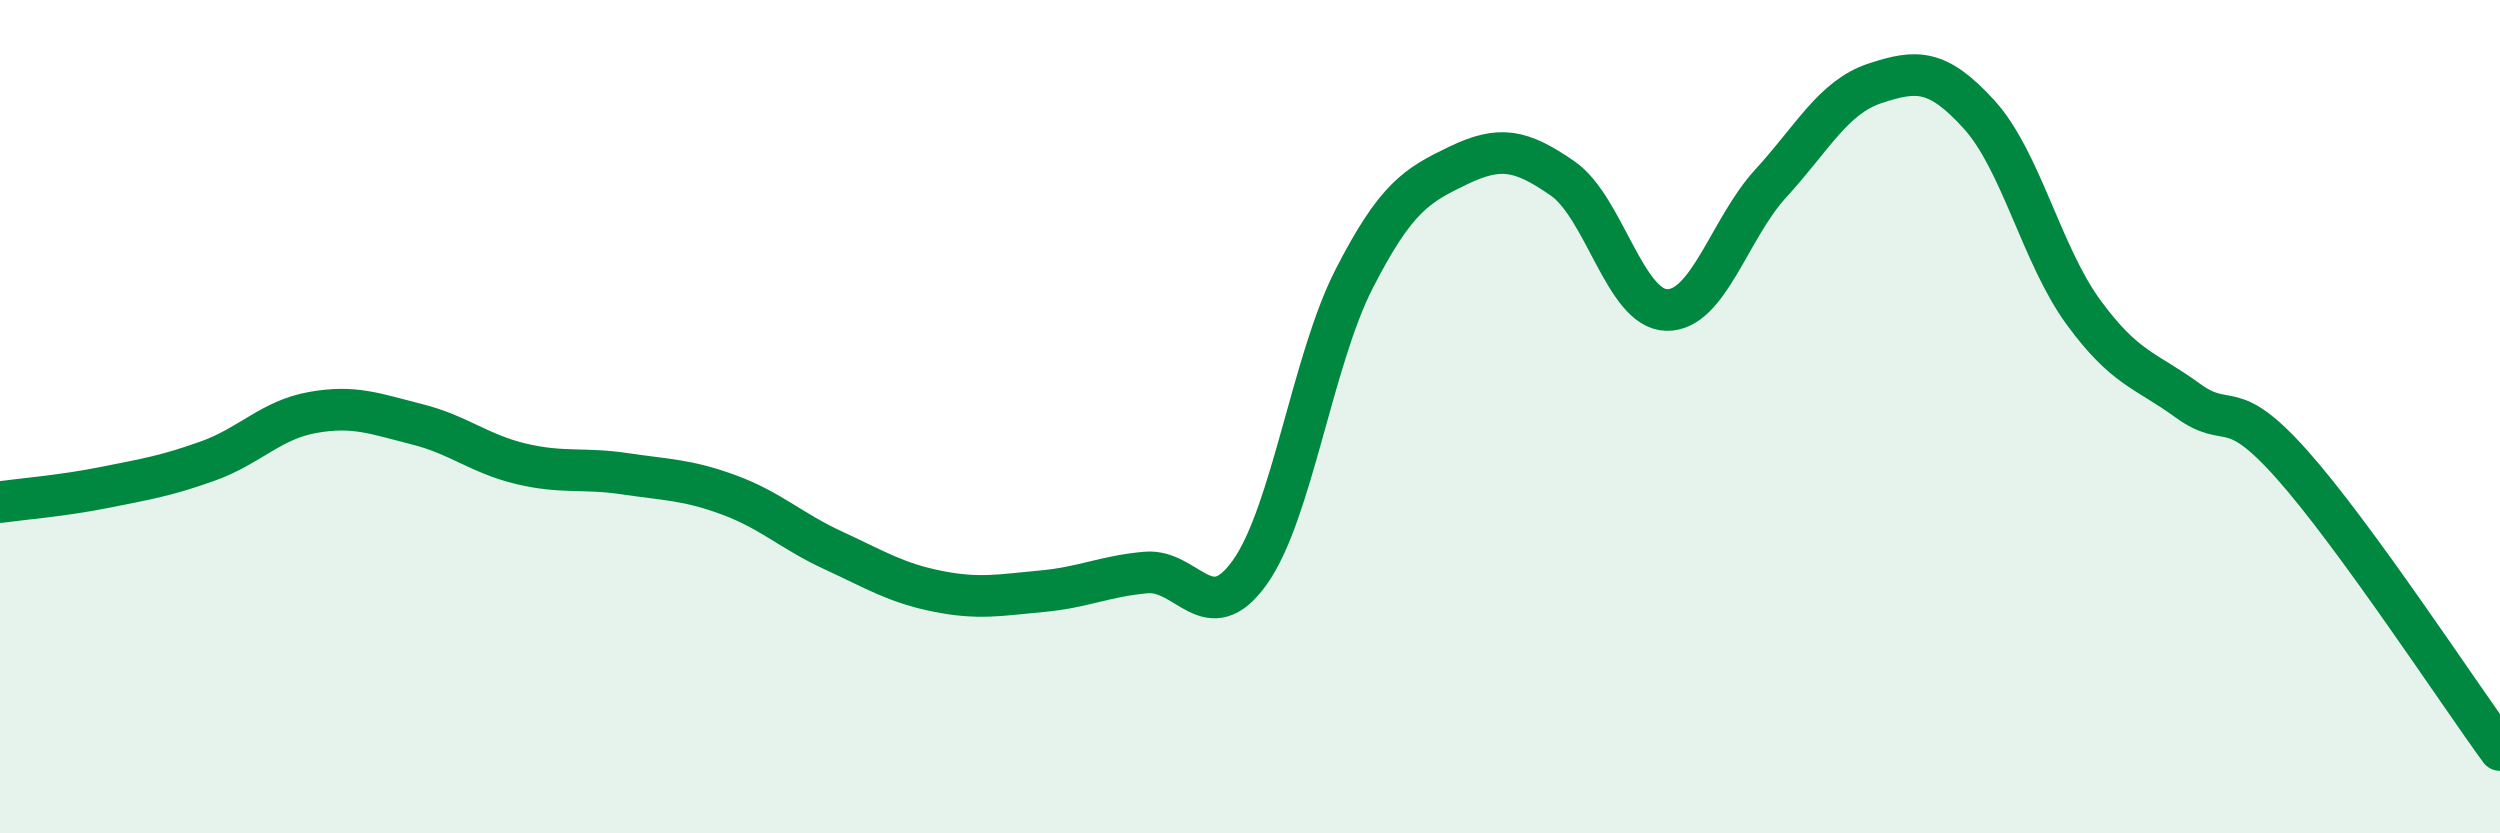
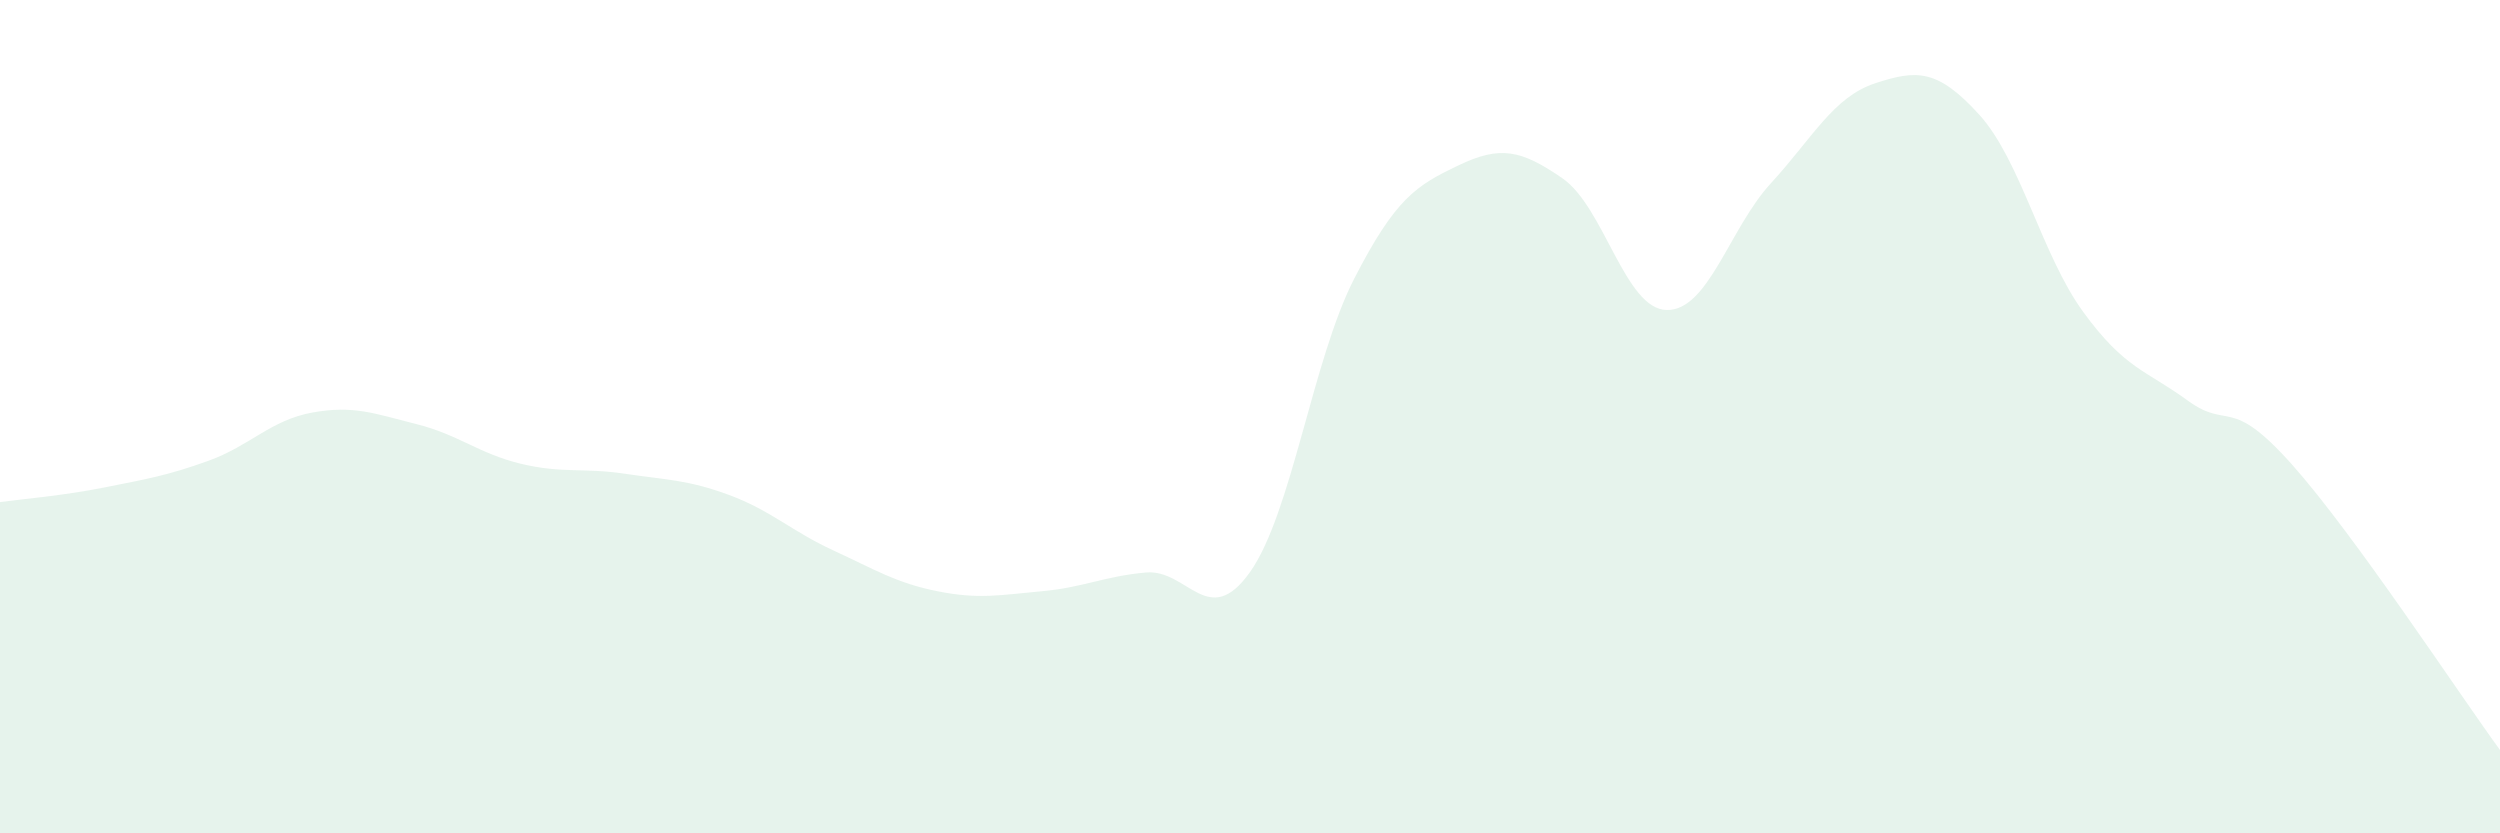
<svg xmlns="http://www.w3.org/2000/svg" width="60" height="20" viewBox="0 0 60 20">
  <path d="M 0,12.05 C 0.5,11.98 1.5,11.9 2.5,11.7 C 3.5,11.5 4,11.42 5,11.06 C 6,10.7 6.5,10.08 7.5,9.9 C 8.5,9.72 9,9.93 10,10.18 C 11,10.43 11.5,10.89 12.5,11.13 C 13.5,11.37 14,11.22 15,11.37 C 16,11.52 16.5,11.51 17.5,11.88 C 18.5,12.25 19,12.75 20,13.21 C 21,13.67 21.5,13.99 22.5,14.19 C 23.5,14.39 24,14.28 25,14.19 C 26,14.1 26.5,13.83 27.5,13.74 C 28.5,13.65 29,15.14 30,13.73 C 31,12.32 31.5,8.64 32.5,6.69 C 33.5,4.74 34,4.45 35,3.97 C 36,3.49 36.5,3.59 37.5,4.28 C 38.5,4.97 39,7.42 40,7.44 C 41,7.46 41.5,5.49 42.5,4.4 C 43.5,3.31 44,2.33 45,2 C 46,1.67 46.5,1.65 47.5,2.75 C 48.5,3.85 49,6.12 50,7.49 C 51,8.86 51.5,8.88 52.5,9.61 C 53.5,10.34 53.5,9.46 55,11.14 C 56.5,12.82 59,16.63 60,18L60 20L0 20Z" fill="#008740" opacity="0.1" stroke-linecap="round" stroke-linejoin="round" />
-   <path d="M 0,12.05 C 0.5,11.98 1.5,11.9 2.5,11.7 C 3.5,11.5 4,11.42 5,11.06 C 6,10.7 6.5,10.08 7.5,9.9 C 8.5,9.72 9,9.93 10,10.18 C 11,10.43 11.5,10.89 12.5,11.13 C 13.5,11.37 14,11.22 15,11.37 C 16,11.52 16.5,11.51 17.5,11.88 C 18.5,12.25 19,12.75 20,13.21 C 21,13.67 21.5,13.99 22.5,14.19 C 23.5,14.39 24,14.28 25,14.19 C 26,14.1 26.5,13.83 27.5,13.74 C 28.5,13.65 29,15.14 30,13.73 C 31,12.32 31.5,8.64 32.5,6.69 C 33.5,4.74 34,4.45 35,3.97 C 36,3.49 36.5,3.59 37.5,4.28 C 38.5,4.97 39,7.42 40,7.44 C 41,7.46 41.5,5.49 42.5,4.4 C 43.5,3.31 44,2.33 45,2 C 46,1.67 46.5,1.65 47.5,2.75 C 48.5,3.85 49,6.12 50,7.49 C 51,8.86 51.5,8.88 52.5,9.61 C 53.5,10.34 53.5,9.46 55,11.14 C 56.5,12.82 59,16.63 60,18" stroke="#008740" stroke-width="1" fill="none" stroke-linecap="round" stroke-linejoin="round" />
</svg>